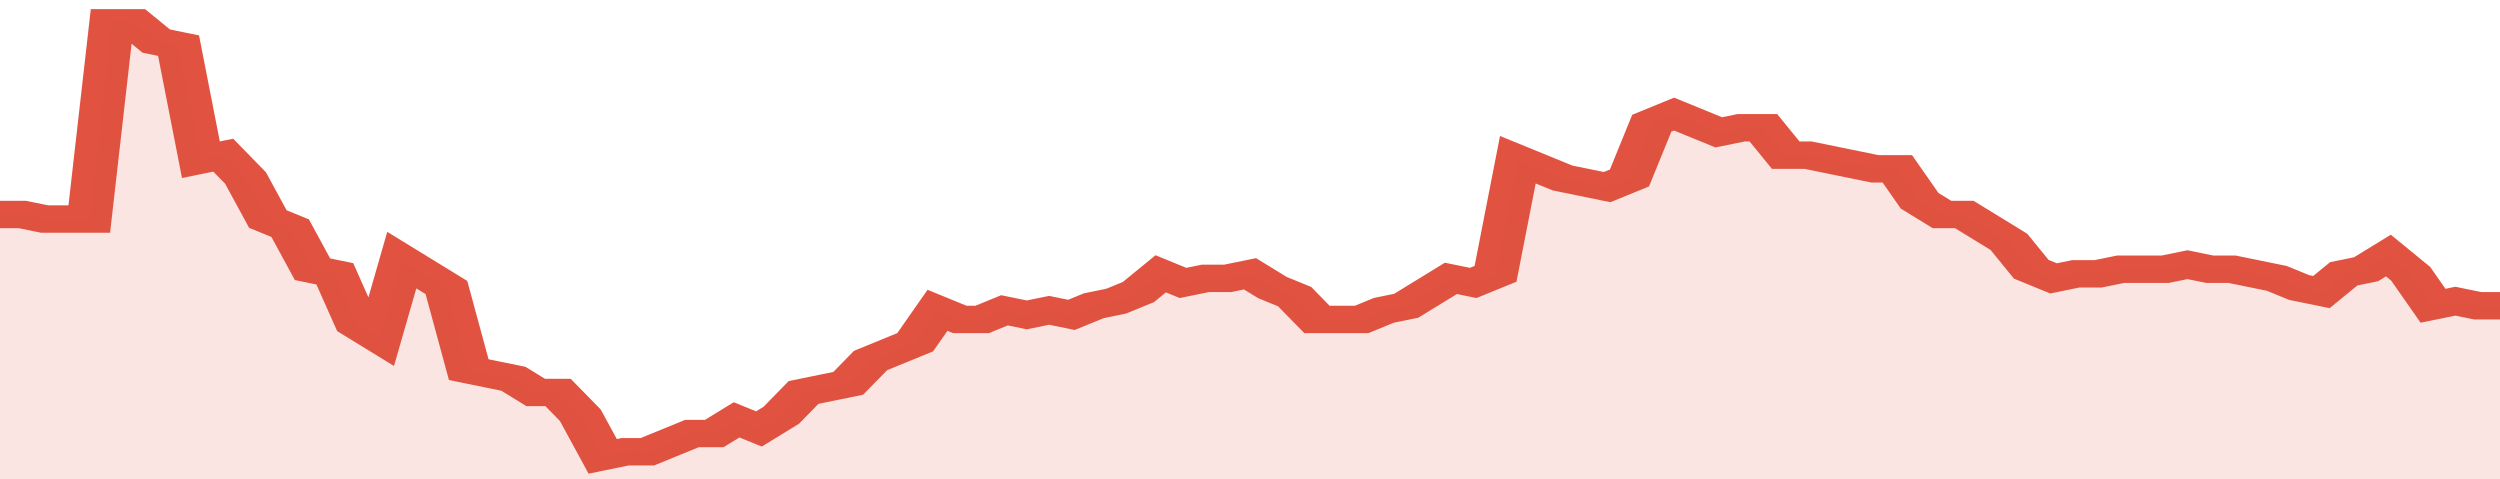
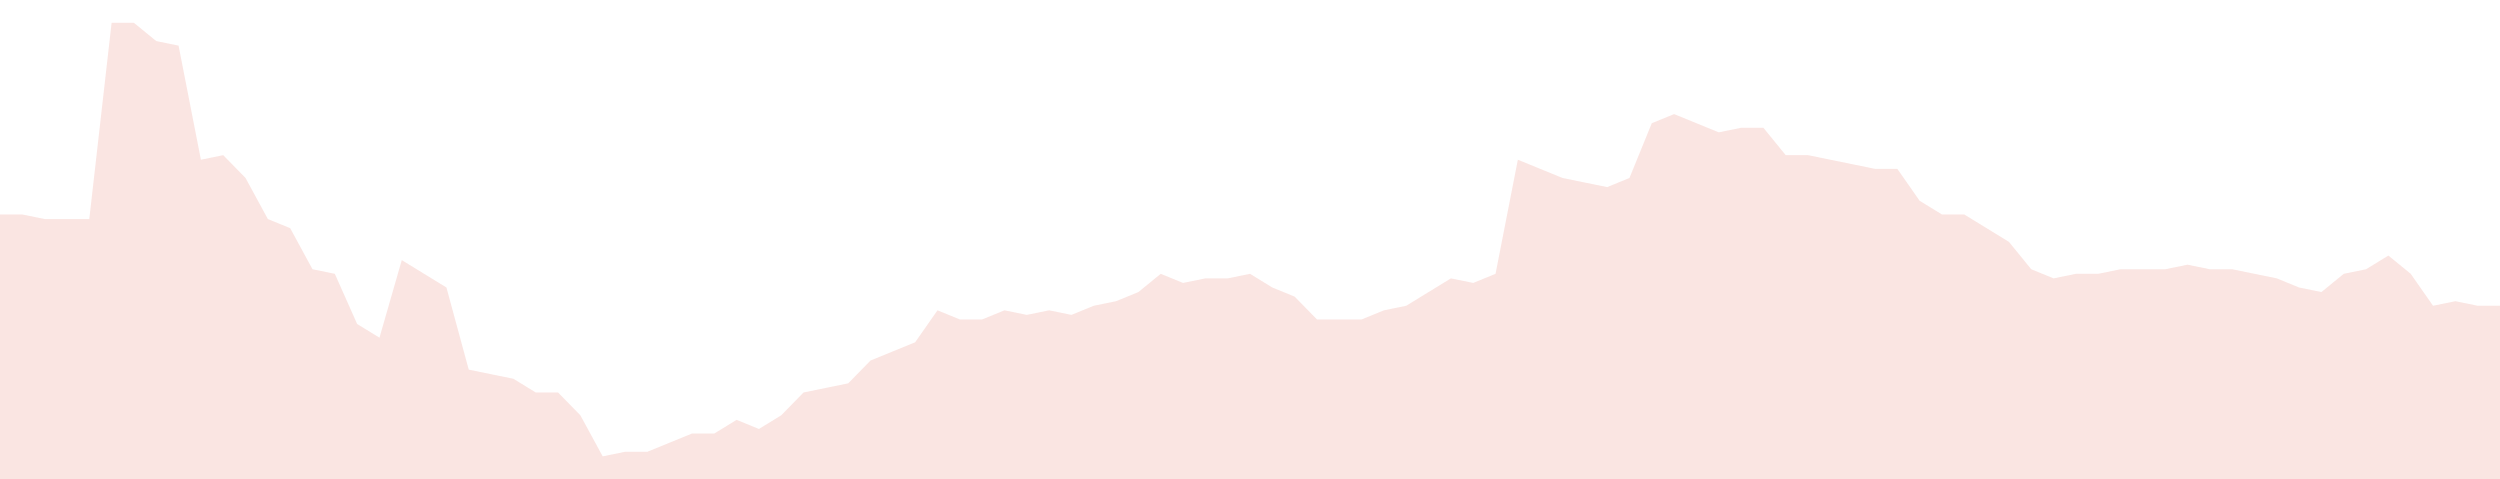
<svg xmlns="http://www.w3.org/2000/svg" viewBox="0 0 336 105" width="120" height="23" preserveAspectRatio="none">
-   <polyline fill="none" stroke="#E15241" stroke-width="6" points="0, 47 3, 47 6, 48 9, 48 12, 48 15, 5 18, 5 21, 9 24, 10 27, 35 30, 34 33, 39 36, 48 39, 50 42, 59 45, 60 48, 71 51, 74 54, 57 57, 60 60, 63 63, 81 66, 82 69, 83 72, 86 75, 86 78, 91 81, 100 84, 99 87, 99 90, 97 93, 95 96, 95 99, 92 102, 94 105, 91 108, 86 111, 85 114, 84 117, 79 120, 77 123, 75 126, 68 129, 70 132, 70 135, 68 138, 69 141, 68 144, 69 147, 67 150, 66 153, 64 156, 60 159, 62 162, 61 165, 61 168, 60 171, 63 174, 65 177, 70 180, 70 183, 70 186, 68 189, 67 192, 64 195, 61 198, 62 201, 60 204, 35 207, 37 210, 39 213, 40 216, 41 219, 39 222, 27 225, 25 228, 27 231, 29 234, 28 237, 28 240, 34 243, 34 246, 35 249, 36 252, 37 255, 37 258, 44 261, 47 264, 47 267, 50 270, 53 273, 59 276, 61 279, 60 282, 60 285, 59 288, 59 291, 59 294, 58 297, 59 300, 59 303, 60 306, 61 309, 63 312, 64 315, 60 318, 59 321, 56 324, 60 327, 67 330, 66 333, 67 336, 67 336, 67 "> </polyline>
  <polygon fill="#E15241" opacity="0.15" points="0, 105 0, 47 3, 47 6, 48 9, 48 12, 48 15, 5 18, 5 21, 9 24, 10 27, 35 30, 34 33, 39 36, 48 39, 50 42, 59 45, 60 48, 71 51, 74 54, 57 57, 60 60, 63 63, 81 66, 82 69, 83 72, 86 75, 86 78, 91 81, 100 84, 99 87, 99 90, 97 93, 95 96, 95 99, 92 102, 94 105, 91 108, 86 111, 85 114, 84 117, 79 120, 77 123, 75 126, 68 129, 70 132, 70 135, 68 138, 69 141, 68 144, 69 147, 67 150, 66 153, 64 156, 60 159, 62 162, 61 165, 61 168, 60 171, 63 174, 65 177, 70 180, 70 183, 70 186, 68 189, 67 192, 64 195, 61 198, 62 201, 60 204, 35 207, 37 210, 39 213, 40 216, 41 219, 39 222, 27 225, 25 228, 27 231, 29 234, 28 237, 28 240, 34 243, 34 246, 35 249, 36 252, 37 255, 37 258, 44 261, 47 264, 47 267, 50 270, 53 273, 59 276, 61 279, 60 282, 60 285, 59 288, 59 291, 59 294, 58 297, 59 300, 59 303, 60 306, 61 309, 63 312, 64 315, 60 318, 59 321, 56 324, 60 327, 67 330, 66 333, 67 336, 67 336, 105 " />
</svg>